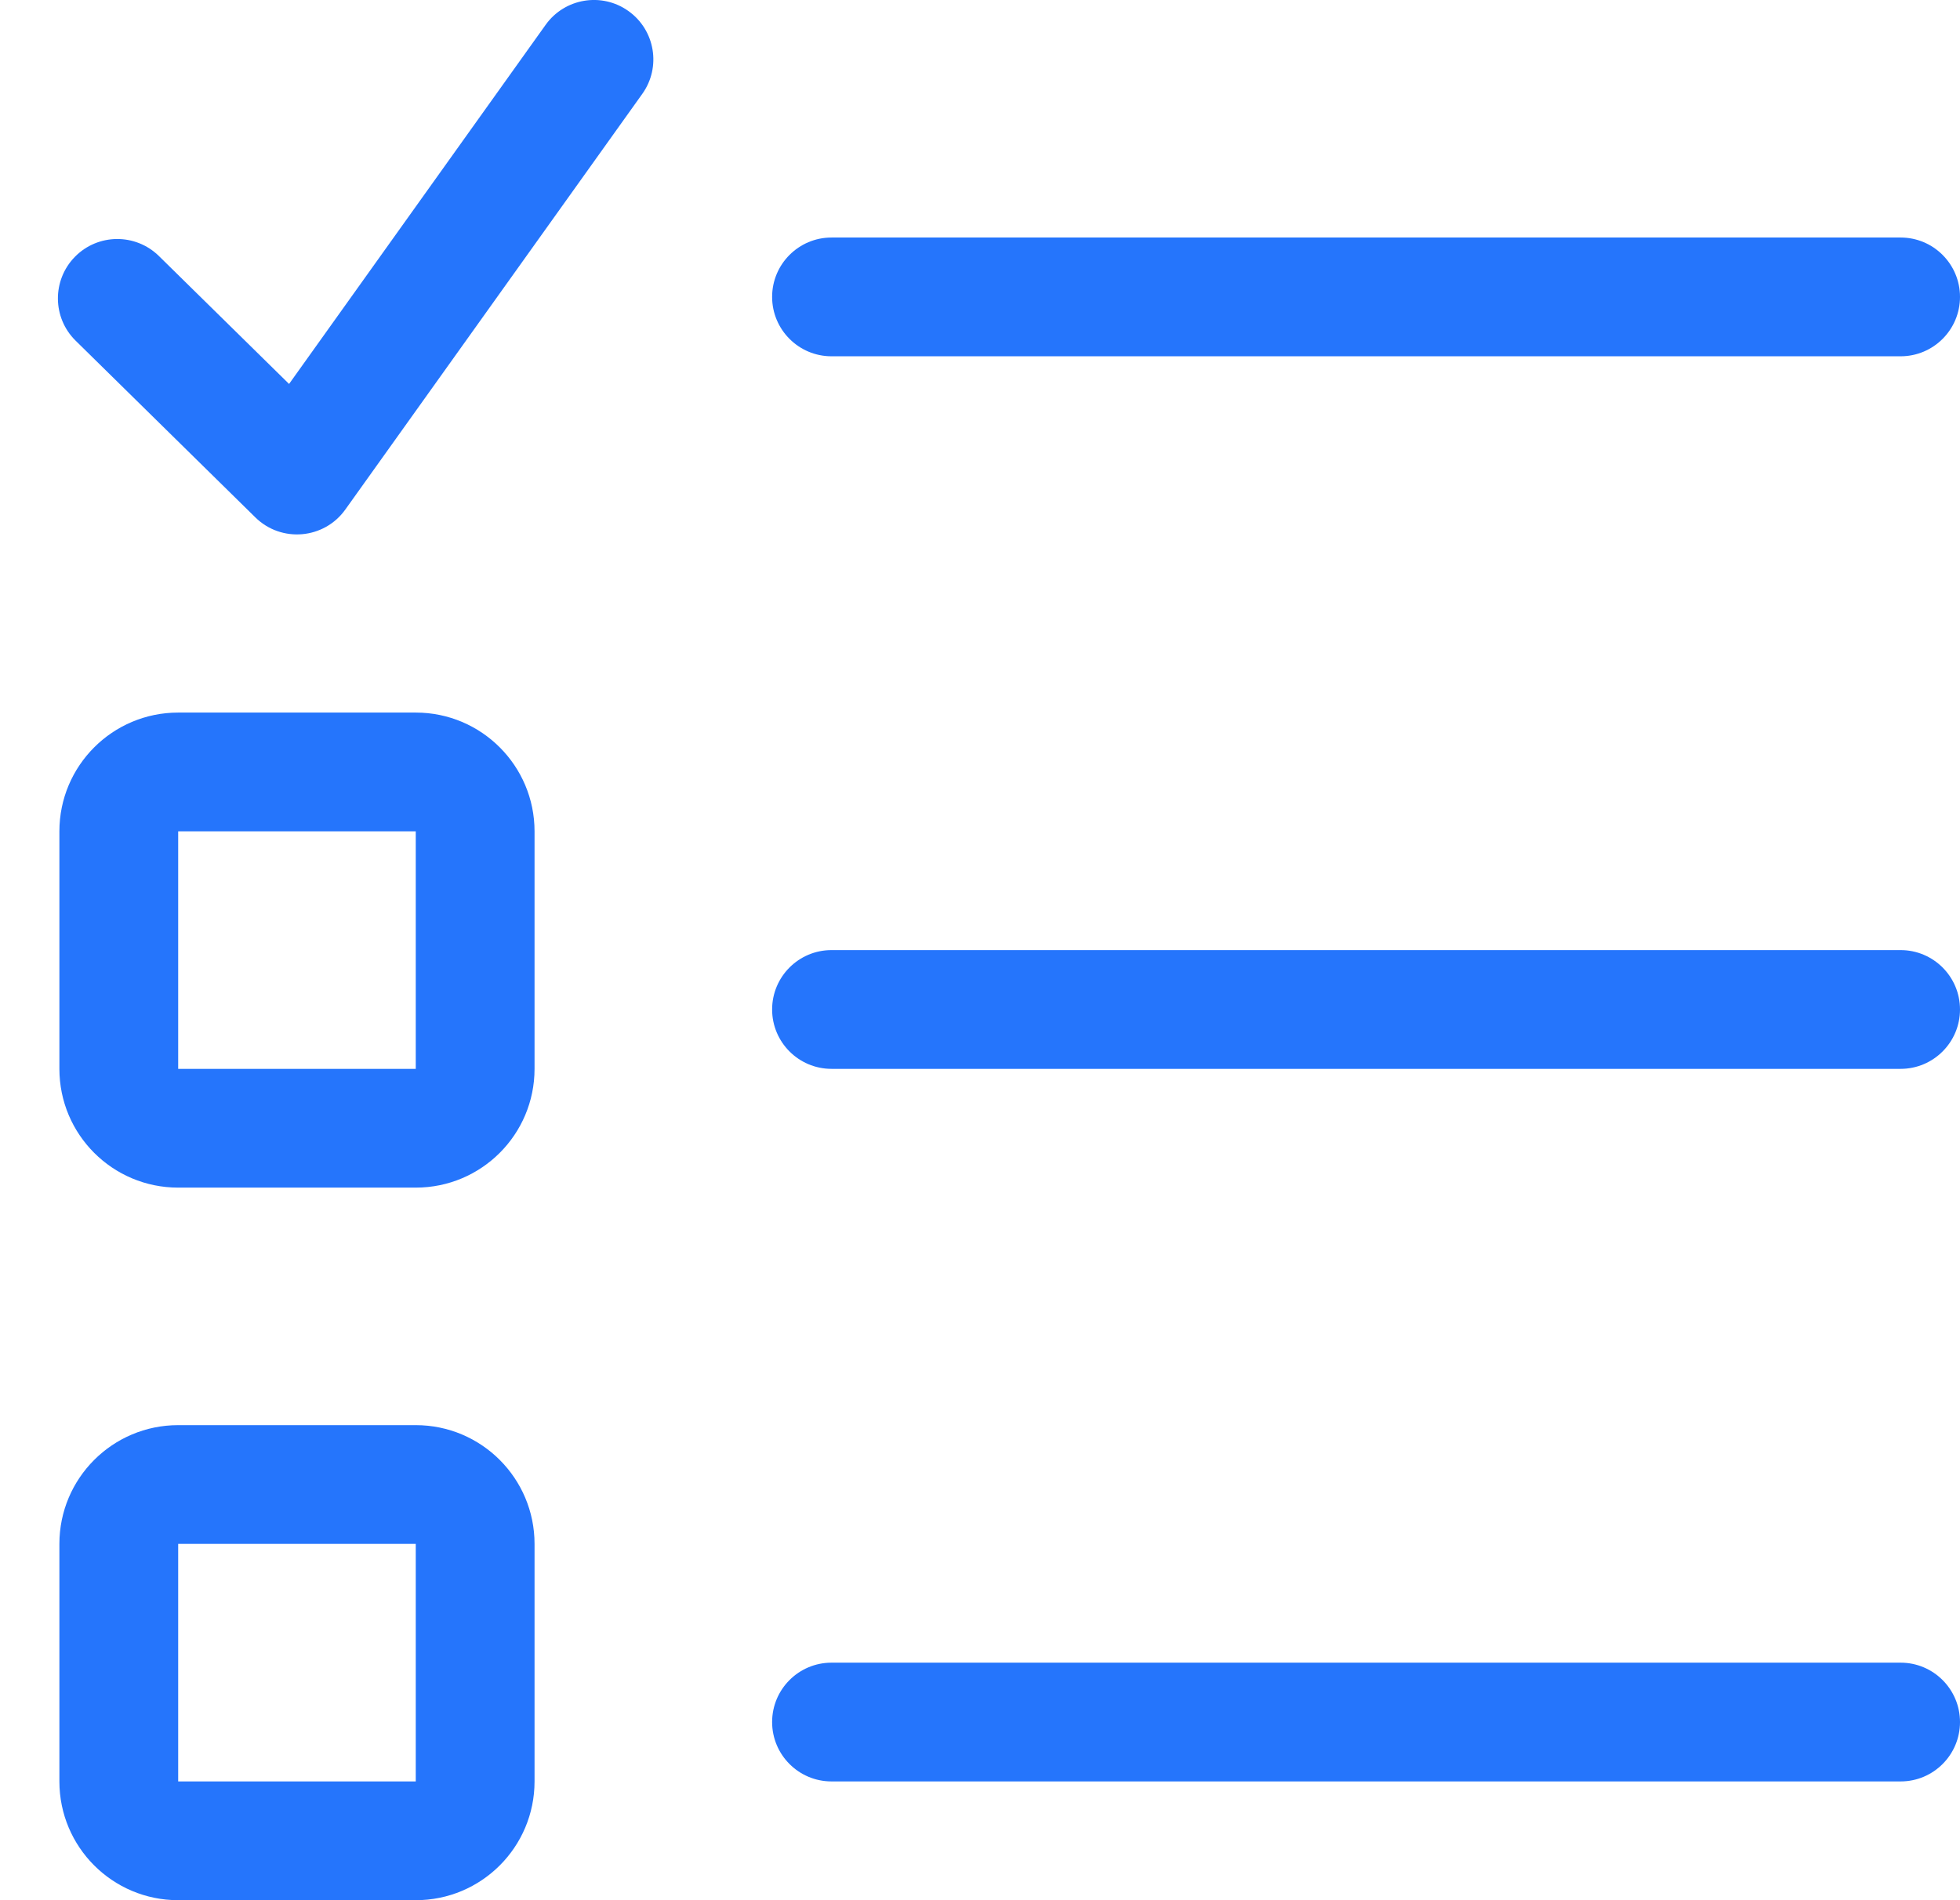
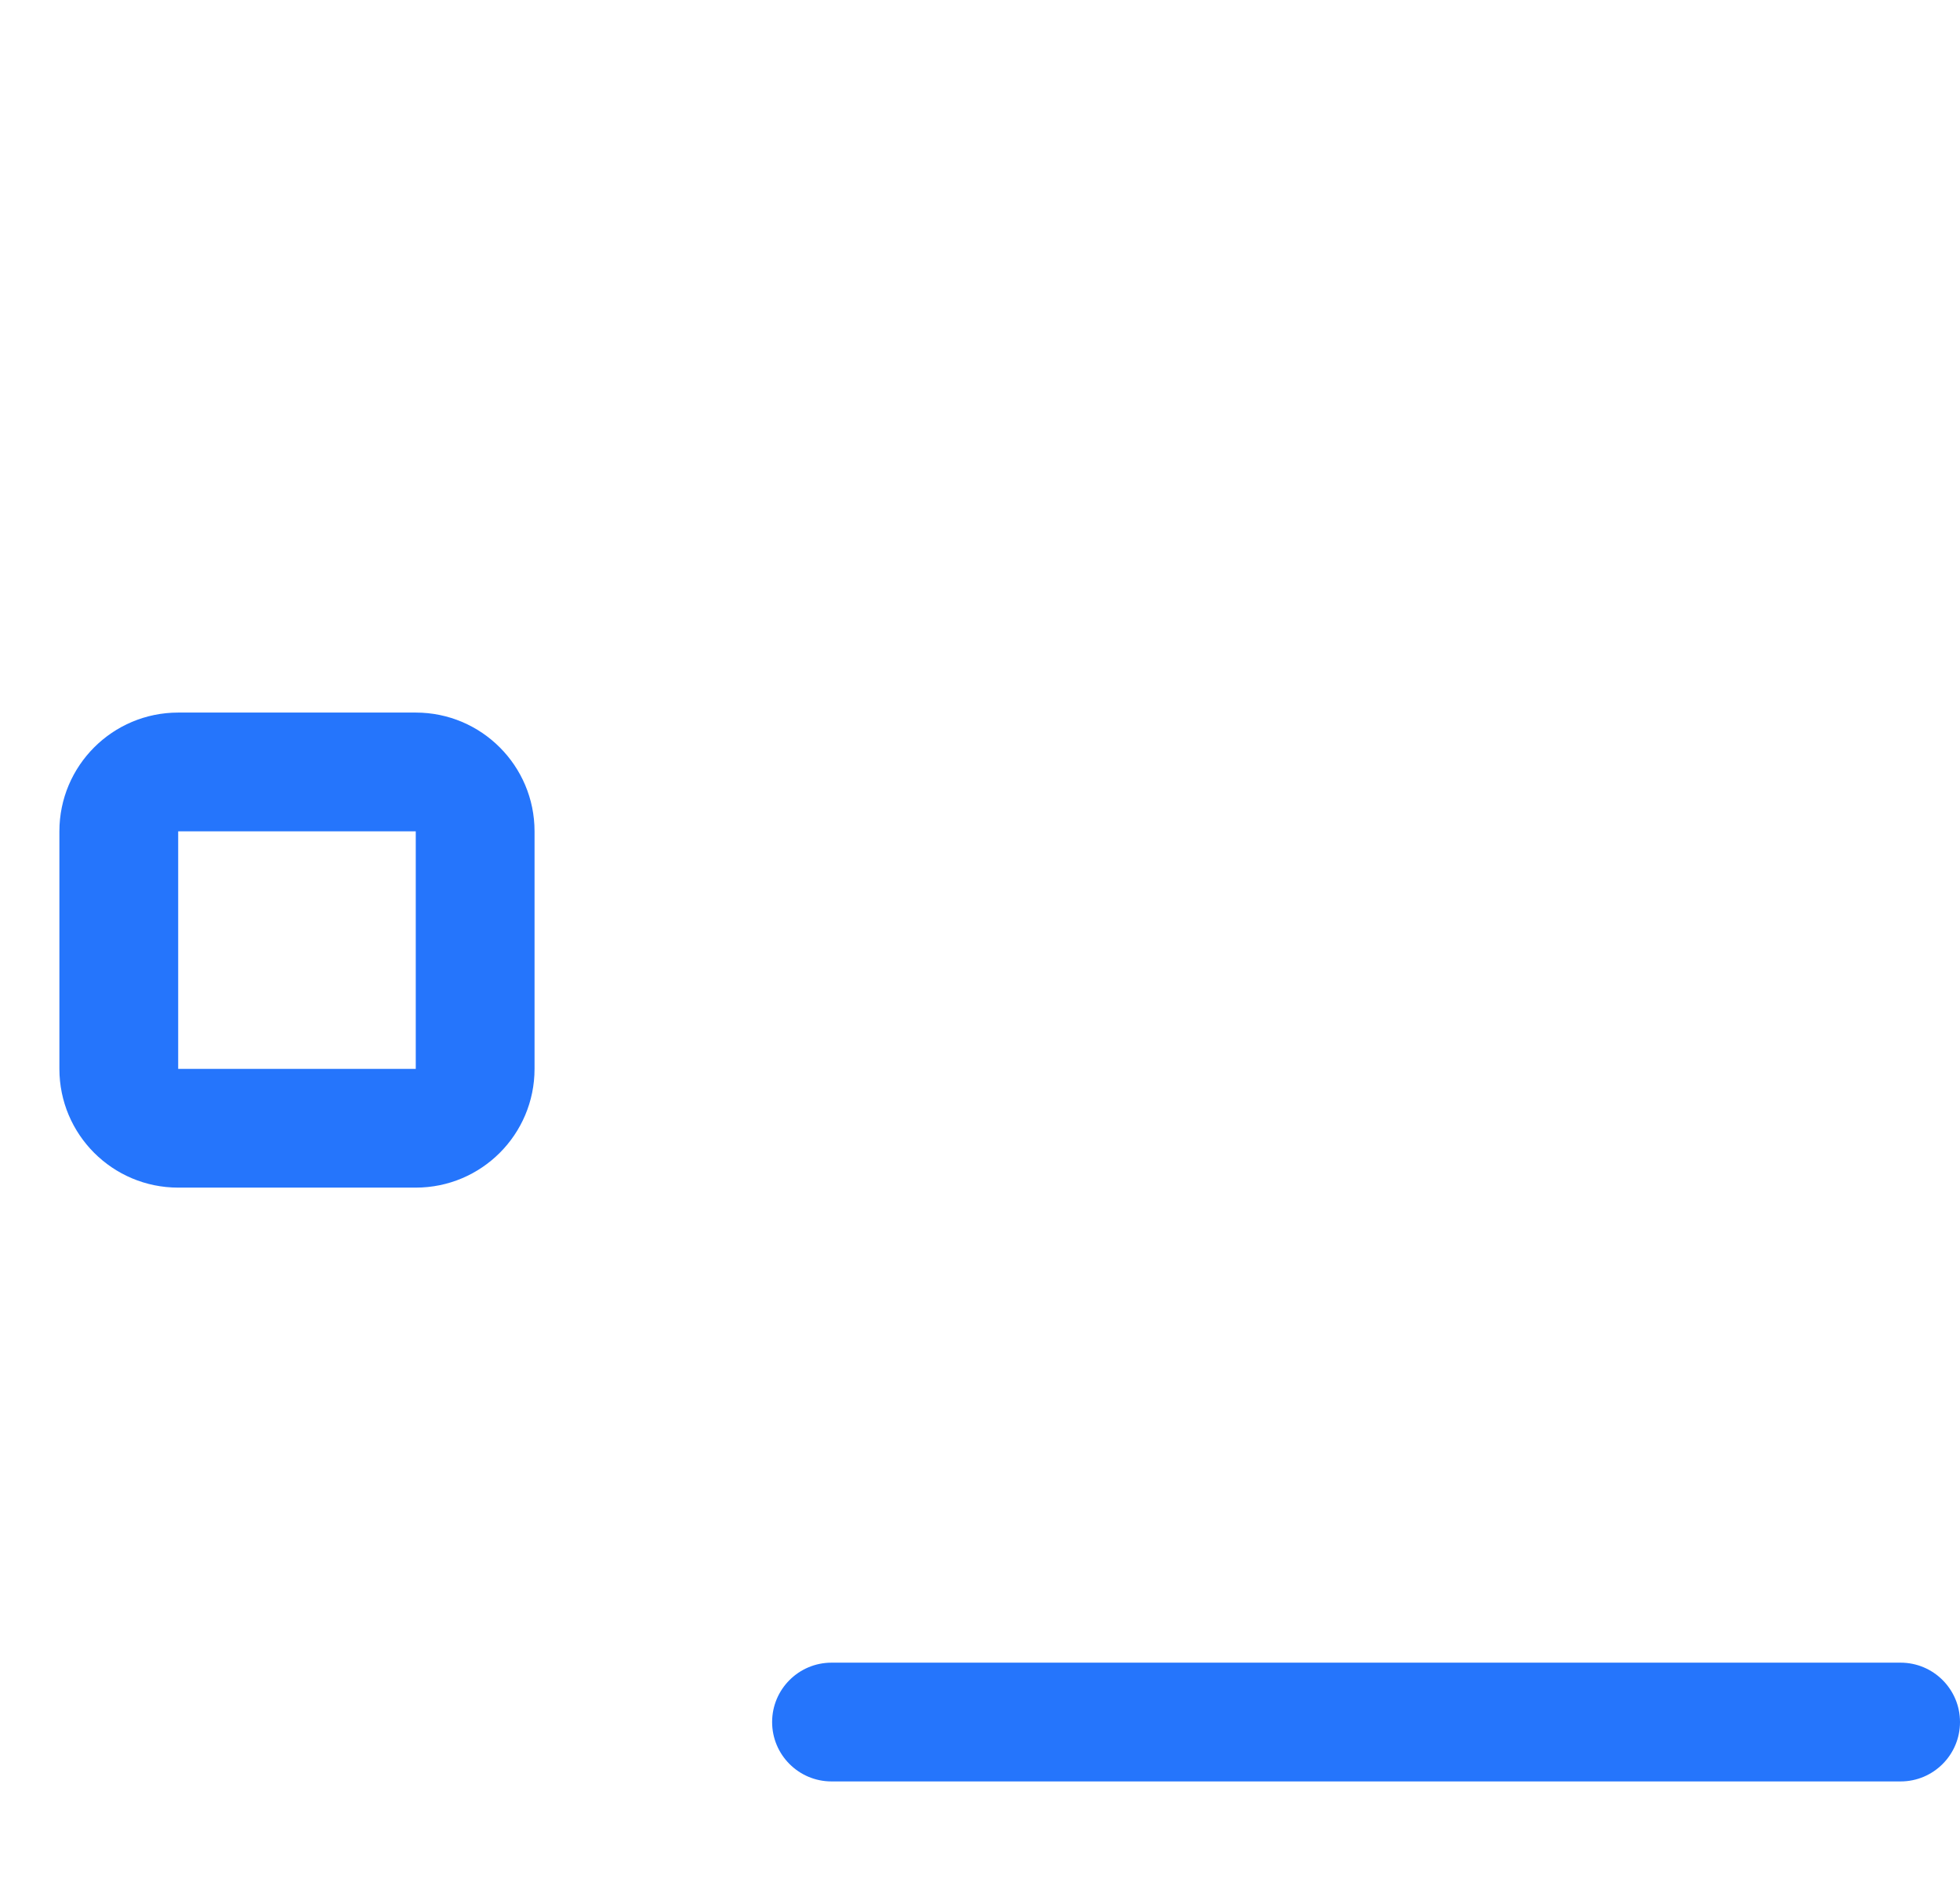
<svg xmlns="http://www.w3.org/2000/svg" width="33" height="32" viewBox="0 0 33 32" fill="none">
-   <path d="M9.186 0.419C9.507 -0.031 10.132 -0.135 10.581 0.186C11.031 0.507 11.135 1.132 10.814 1.581L5.814 8.581C5.457 9.081 4.737 9.144 4.299 8.713L1.274 5.738C0.88 5.351 0.875 4.718 1.262 4.324C1.649 3.93 2.282 3.925 2.676 4.312L4.867 6.466L9.186 0.419Z" fill="#2575FC" />
-   <path d="M14 4C13.448 4 13 4.448 13 5C13 5.552 13.448 6 14 6H32C32.552 6 33 5.552 33 5C33 4.448 32.552 4 32 4H14Z" fill="#2575FC" />
  <path d="M14 28C13.448 28 13 28.448 13 29C13 29.552 13.448 30 14 30H32C32.552 30 33 29.552 33 29C33 28.448 32.552 28 32 28H14Z" fill="#2575FC" />
-   <path d="M13 17C13 16.448 13.448 16 14 16H32C32.552 16 33 16.448 33 17C33 17.552 32.552 18 32 18H14C13.448 18 13 17.552 13 17Z" fill="#2575FC" />
  <path fill-rule="evenodd" clip-rule="evenodd" d="M3 12H7C8.105 12 9 12.896 9 14V18C9 19.105 8.105 20 7 20H3C1.895 20 1 19.105 1 18V14C1 12.896 1.895 12 3 12ZM3 14V18H7V14H3Z" fill="#2575FC" />
-   <path fill-rule="evenodd" clip-rule="evenodd" d="M3 24H7C8.105 24 9 24.896 9 26V30C9 31.105 8.105 32 7 32H3C1.895 32 1 31.105 1 30V26C1 24.896 1.895 24 3 24ZM3 26V30H7V26H3Z" fill="#2575FC" />
</svg>